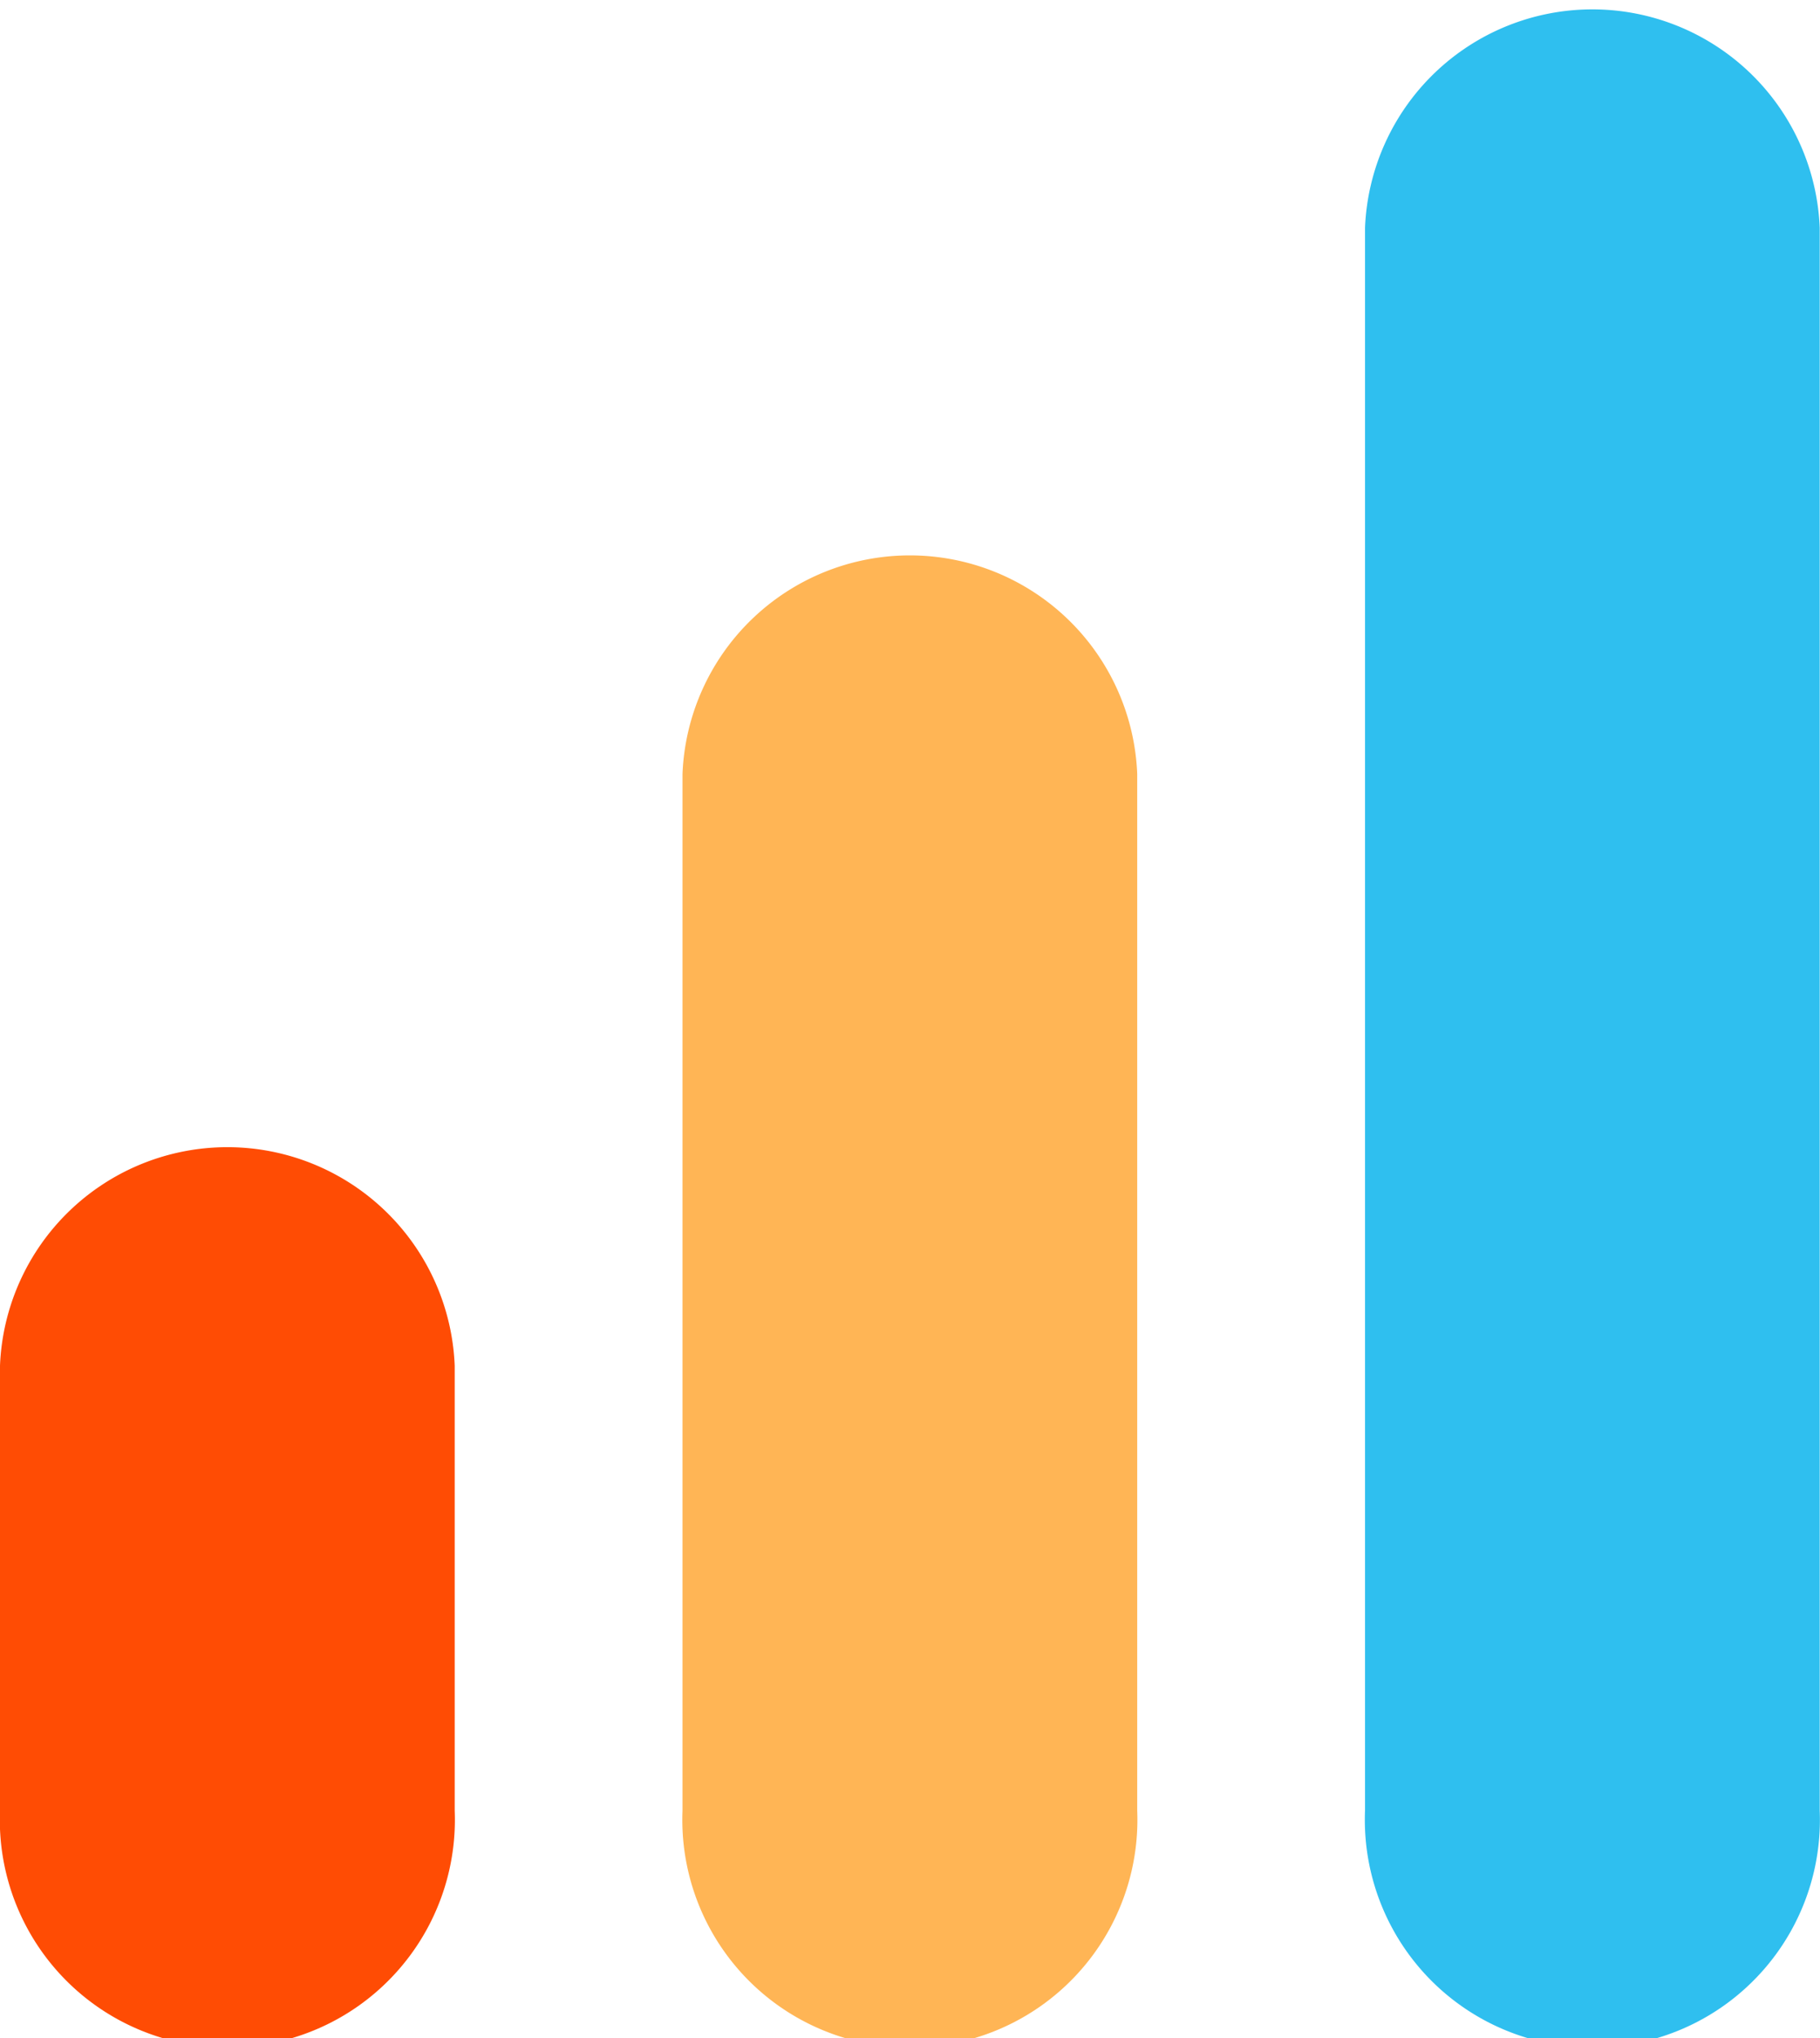
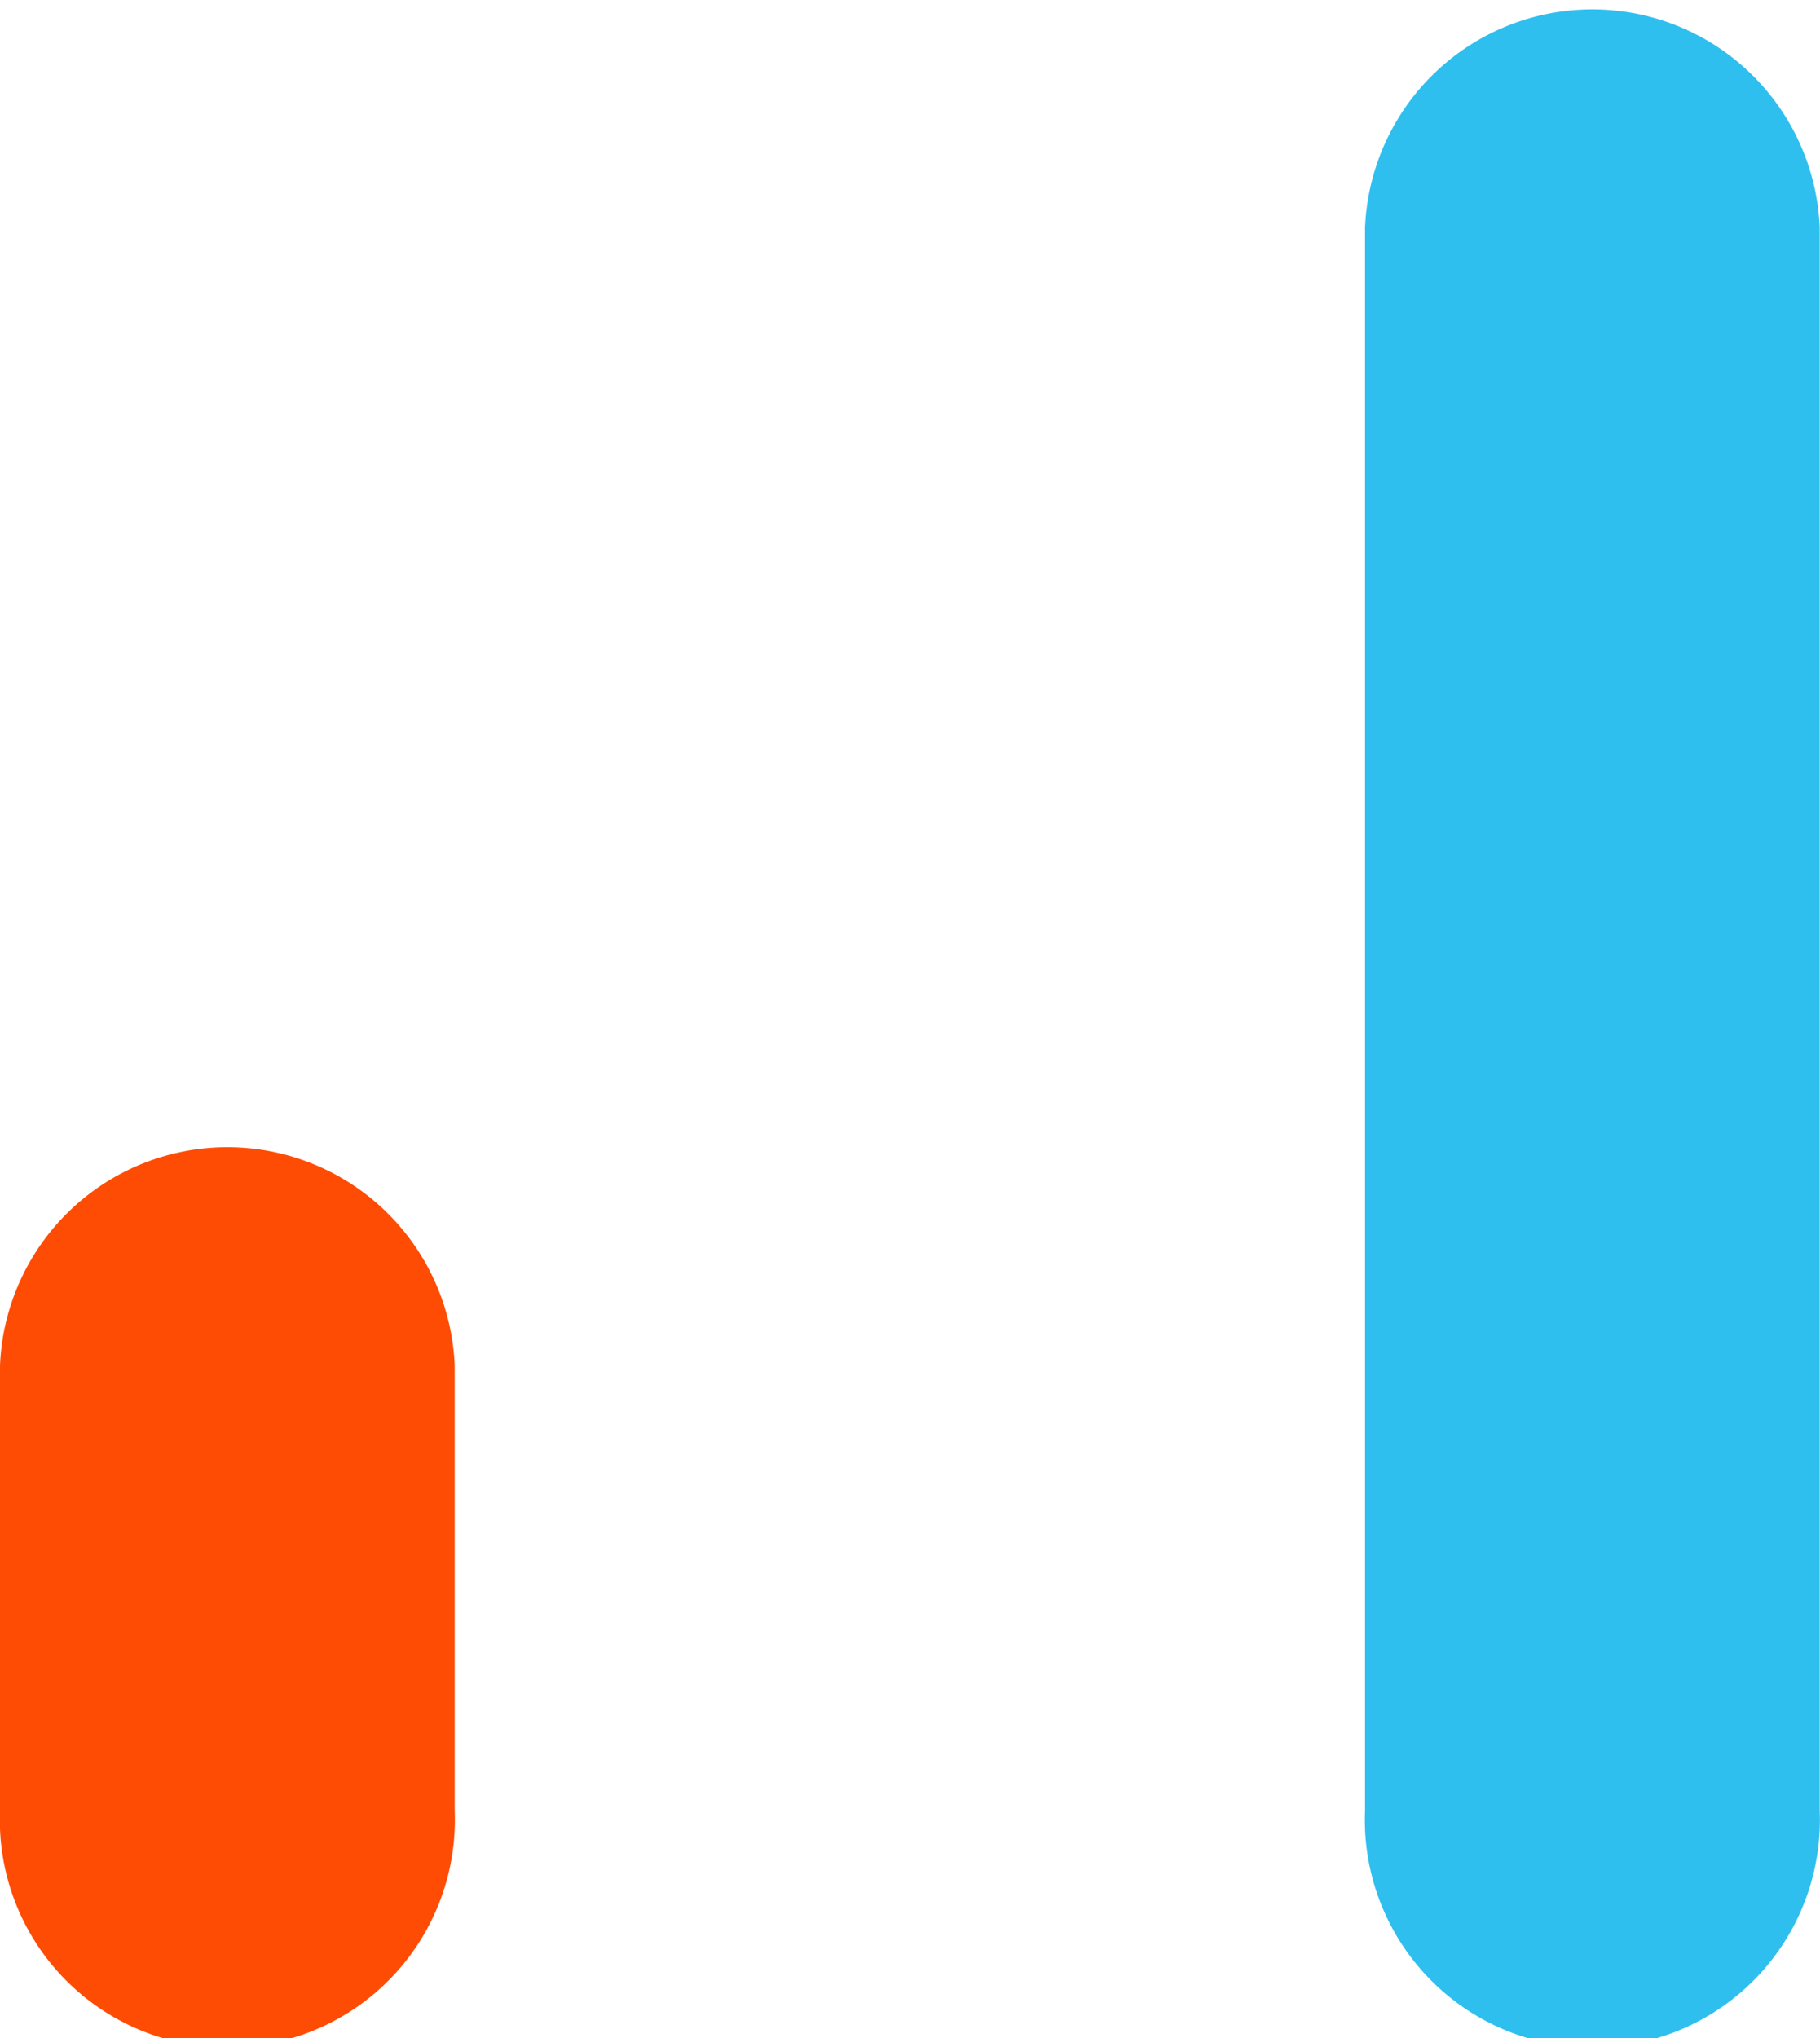
<svg xmlns="http://www.w3.org/2000/svg" width="19.613" height="21.954" viewBox="0 0 19.613 21.954">
  <defs>
    <style>.a{fill:#2fbfef;}.b{fill:#ffb555;}.c{fill:#ff4c04;}</style>
  </defs>
  <g transform="translate(0 21.954) rotate(-90)">
    <g transform="translate(0 0)">
      <path class="a" d="M19.5,4.9H2.452a2.452,2.452,0,1,1,0-4.9H19.5a2.452,2.452,0,0,1,0,4.9Z" transform="translate(0 14.71)" />
-       <path class="b" d="M13.62,4.9H2.452a2.452,2.452,0,1,1,0-4.9H13.619a2.452,2.452,0,0,1,0,4.9Z" transform="translate(0 7.355)" />
      <path class="c" d="M7.246,4.9H2.452a2.452,2.452,0,1,1,0-4.9H7.245a2.452,2.452,0,0,1,0,4.9Z" transform="translate(0)" />
    </g>
  </g>
</svg>